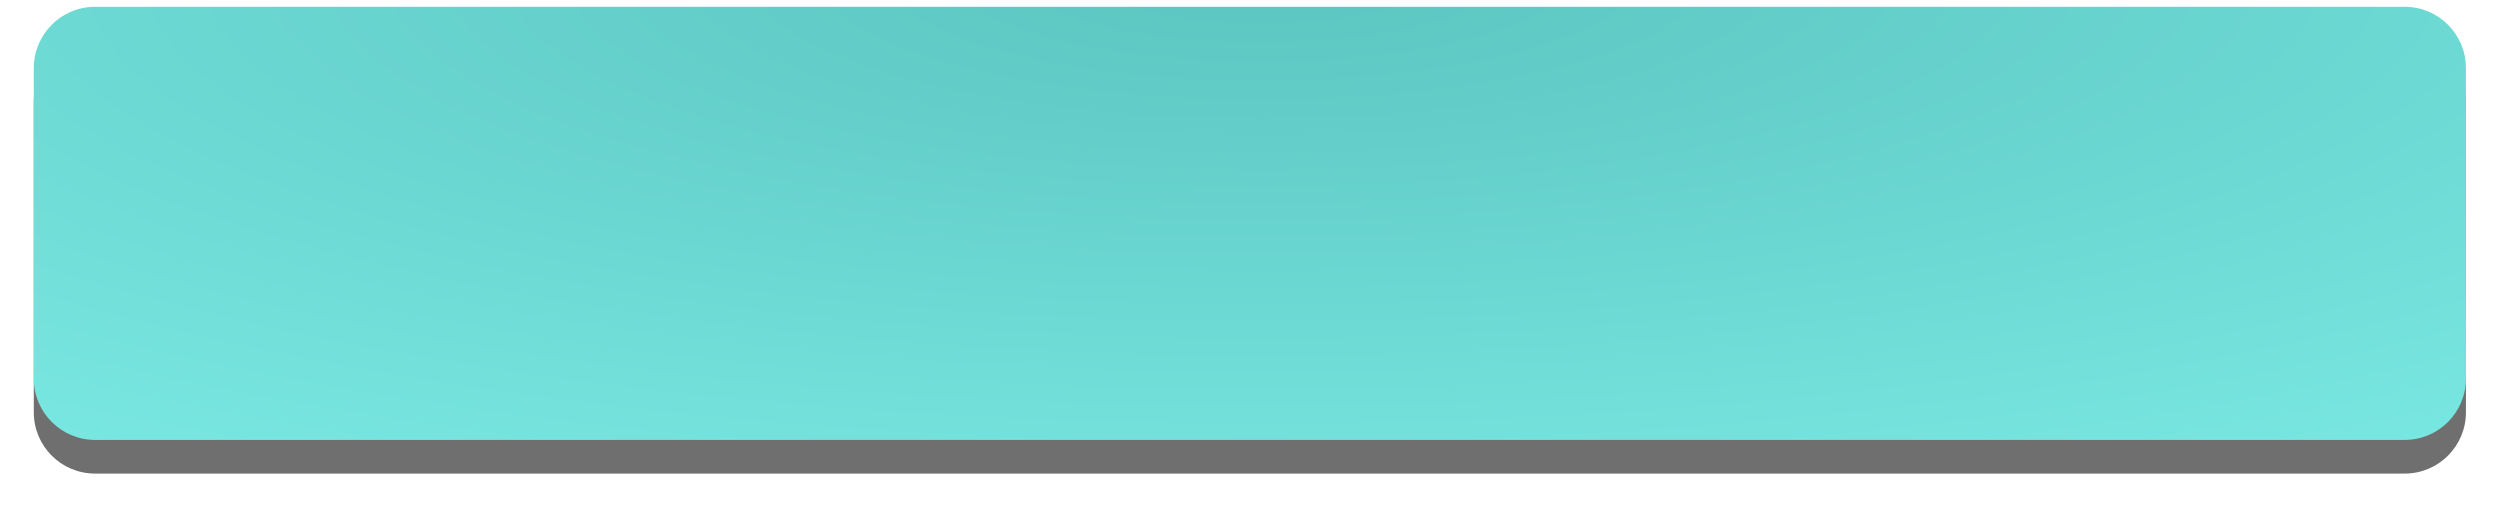
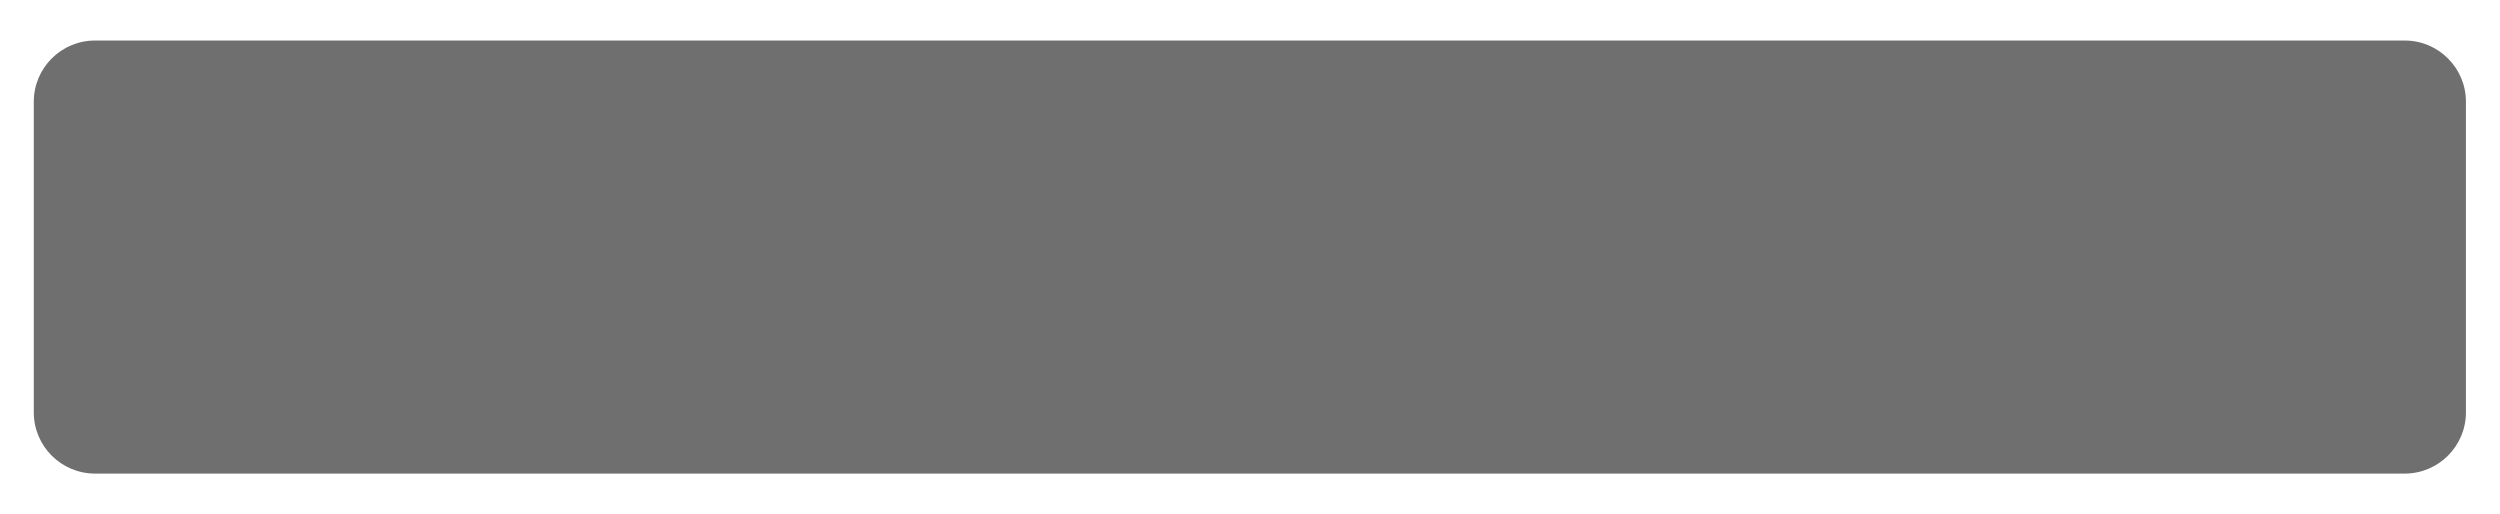
<svg xmlns="http://www.w3.org/2000/svg" width="370" height="76" viewBox="0 0 370 76" fill="none">
  <g filter="url(#filter0_f_449_9369)">
    <path d="M355.893 70.09H14.064C9.058 70.09 5 66.032 5 61.026V15.061C5 10.055 9.058 5.998 14.064 5.998H355.893C360.899 5.998 364.958 10.055 364.958 15.061V61.026C364.958 66.032 360.899 70.09 355.893 70.09Z" fill="#6F6F6F" />
  </g>
-   <path fill-rule="evenodd" clip-rule="evenodd" d="M5 10.081V56.044C5 61.042 9.061 65.107 14.063 65.107H355.896C360.898 65.107 364.959 61.042 364.959 56.044V10.081C364.959 5.071 360.898 1.006 355.896 1.006H14.063C9.061 1.006 5 5.071 5 10.081Z" fill="url(#paint0_radial_449_9369)" />
  <defs>
    <filter id="filter0_f_449_9369" x="0" y="0.998" width="369.957" height="74.092" filterUnits="userSpaceOnUse" color-interpolation-filters="sRGB">
      <feFlood flood-opacity="0" result="BackgroundImageFix" />
      <feBlend mode="normal" in="SourceGraphic" in2="BackgroundImageFix" result="shape" />
      <feGaussianBlur stdDeviation="2.5" result="effect1_foregroundBlur_449_9369" />
    </filter>
    <radialGradient id="paint0_radial_449_9369" cx="0" cy="0" r="1" gradientUnits="userSpaceOnUse" gradientTransform="translate(186.765 -3.752) rotate(90) scale(87.742 310.842)">
      <stop stop-color="#5BC5C0" />
      <stop offset="1" stop-color="#7AE8E2" />
    </radialGradient>
  </defs>
</svg>